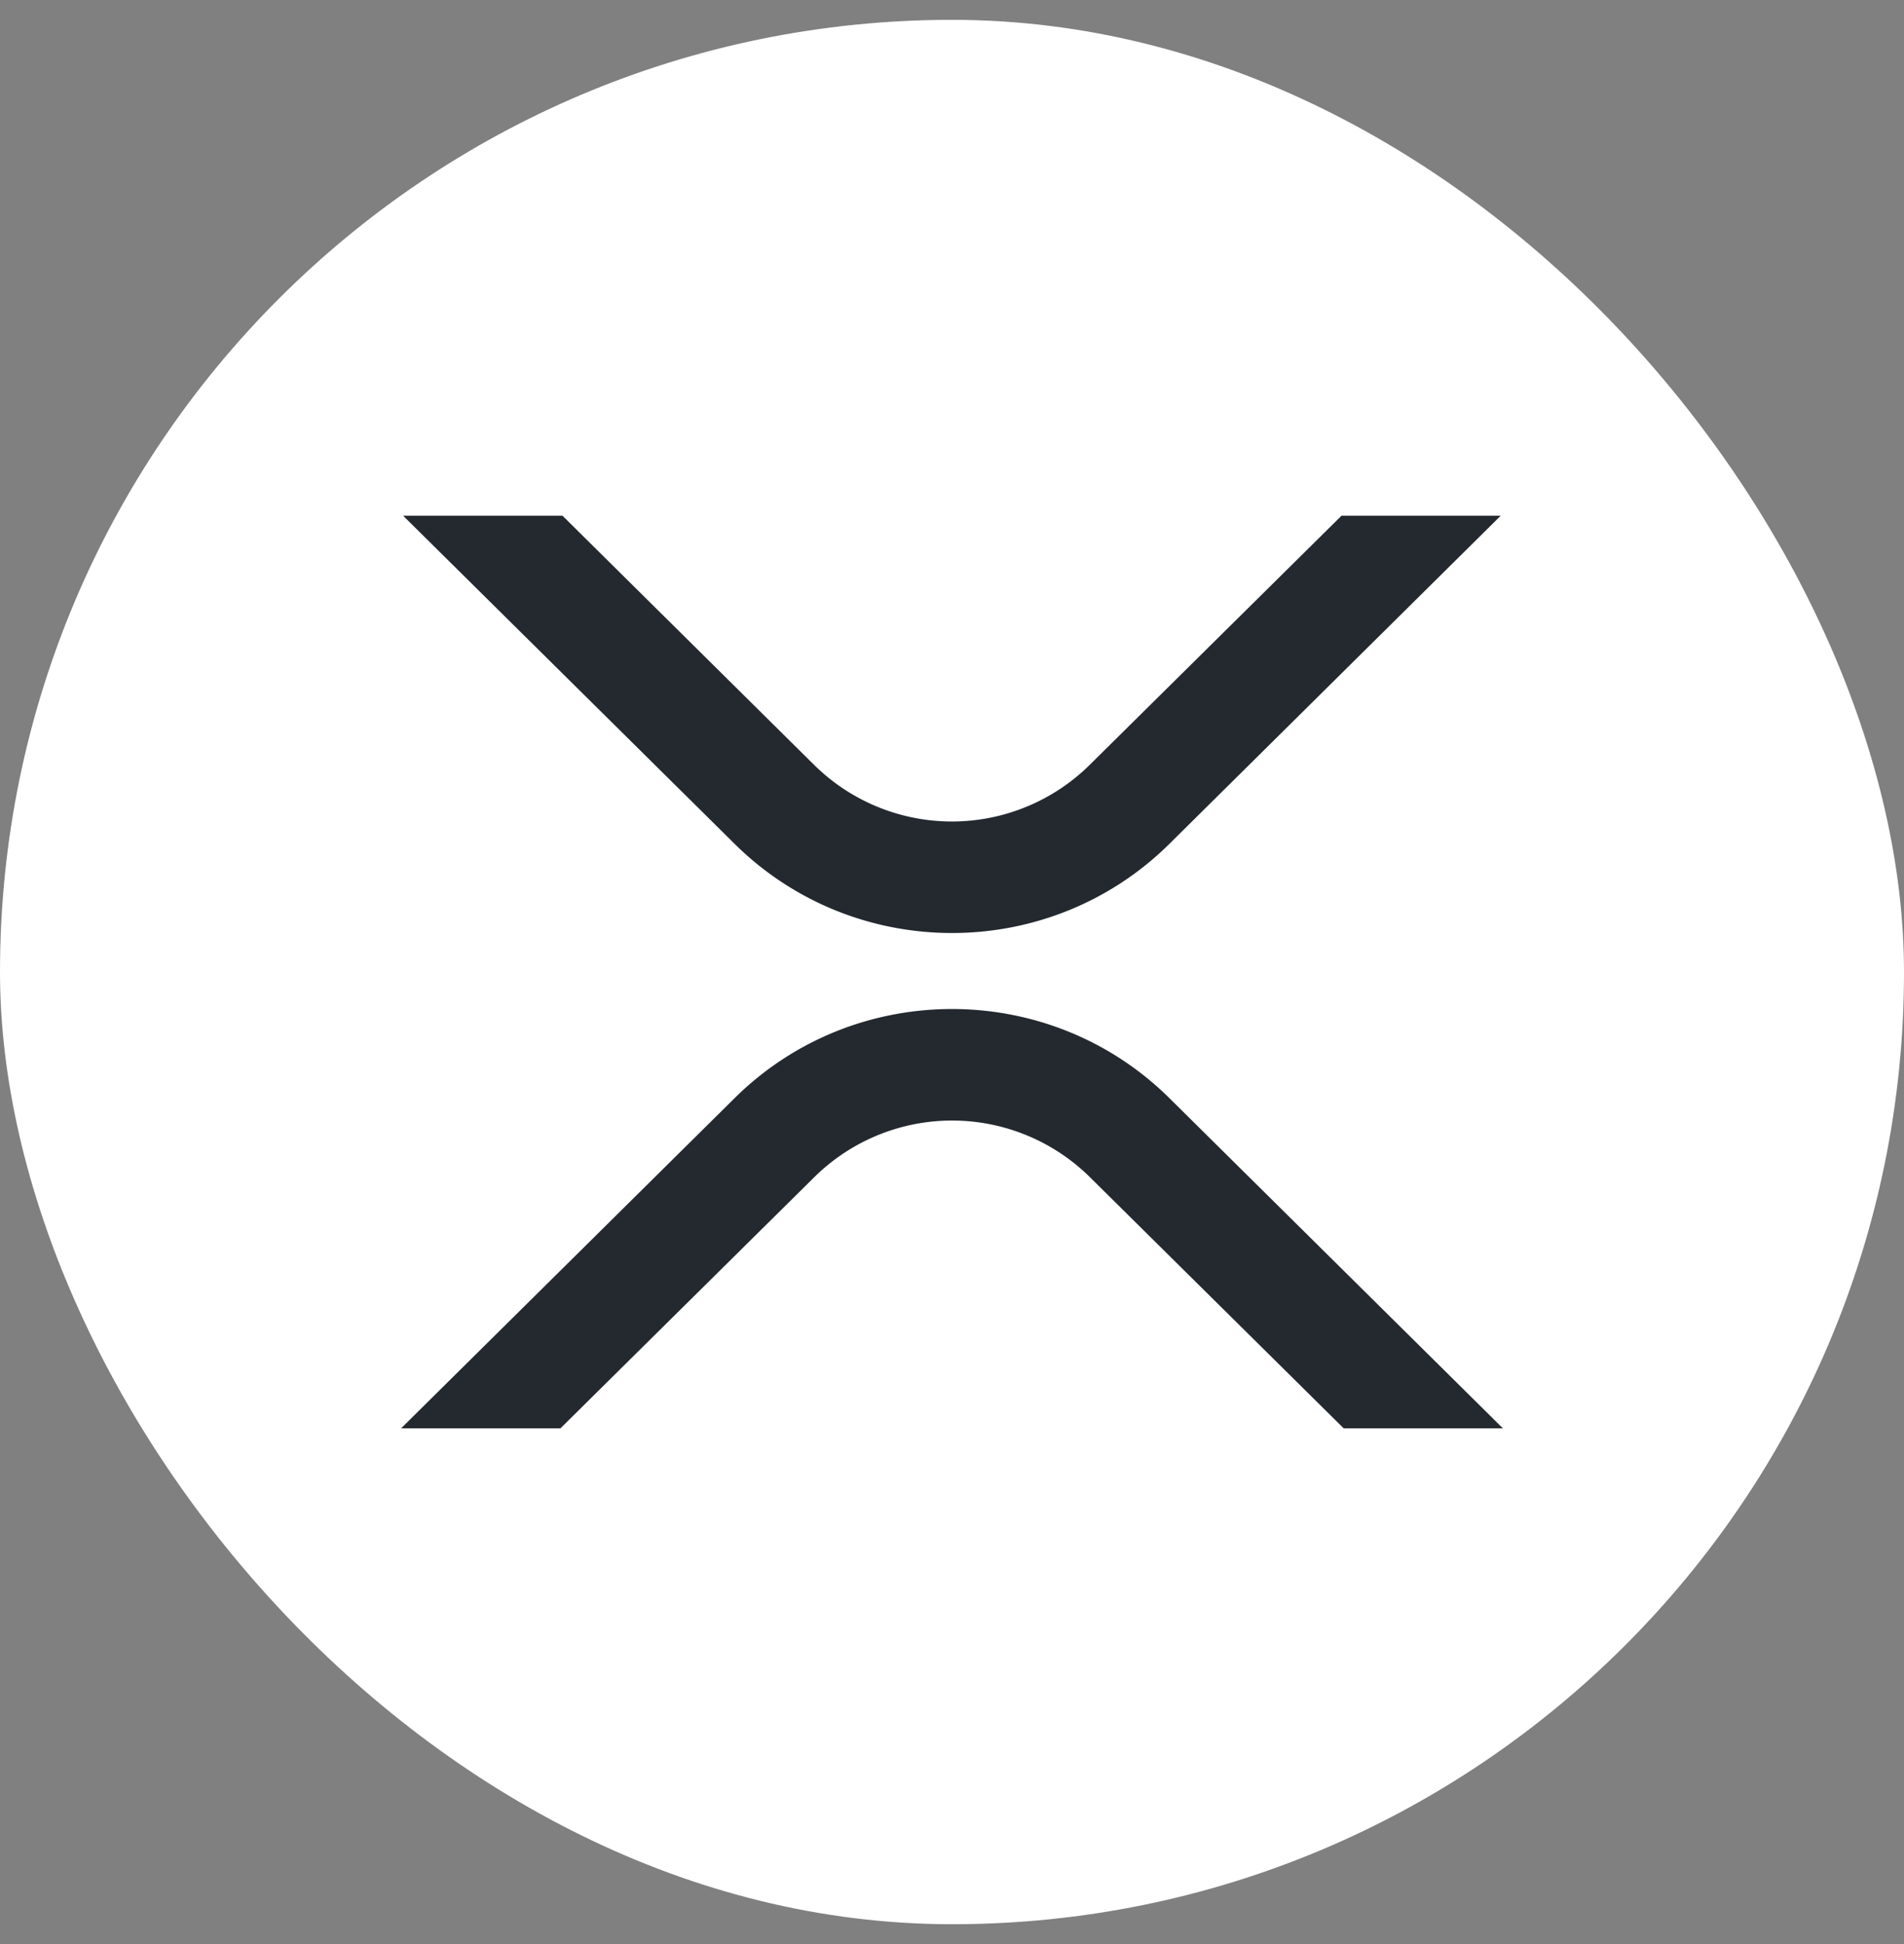
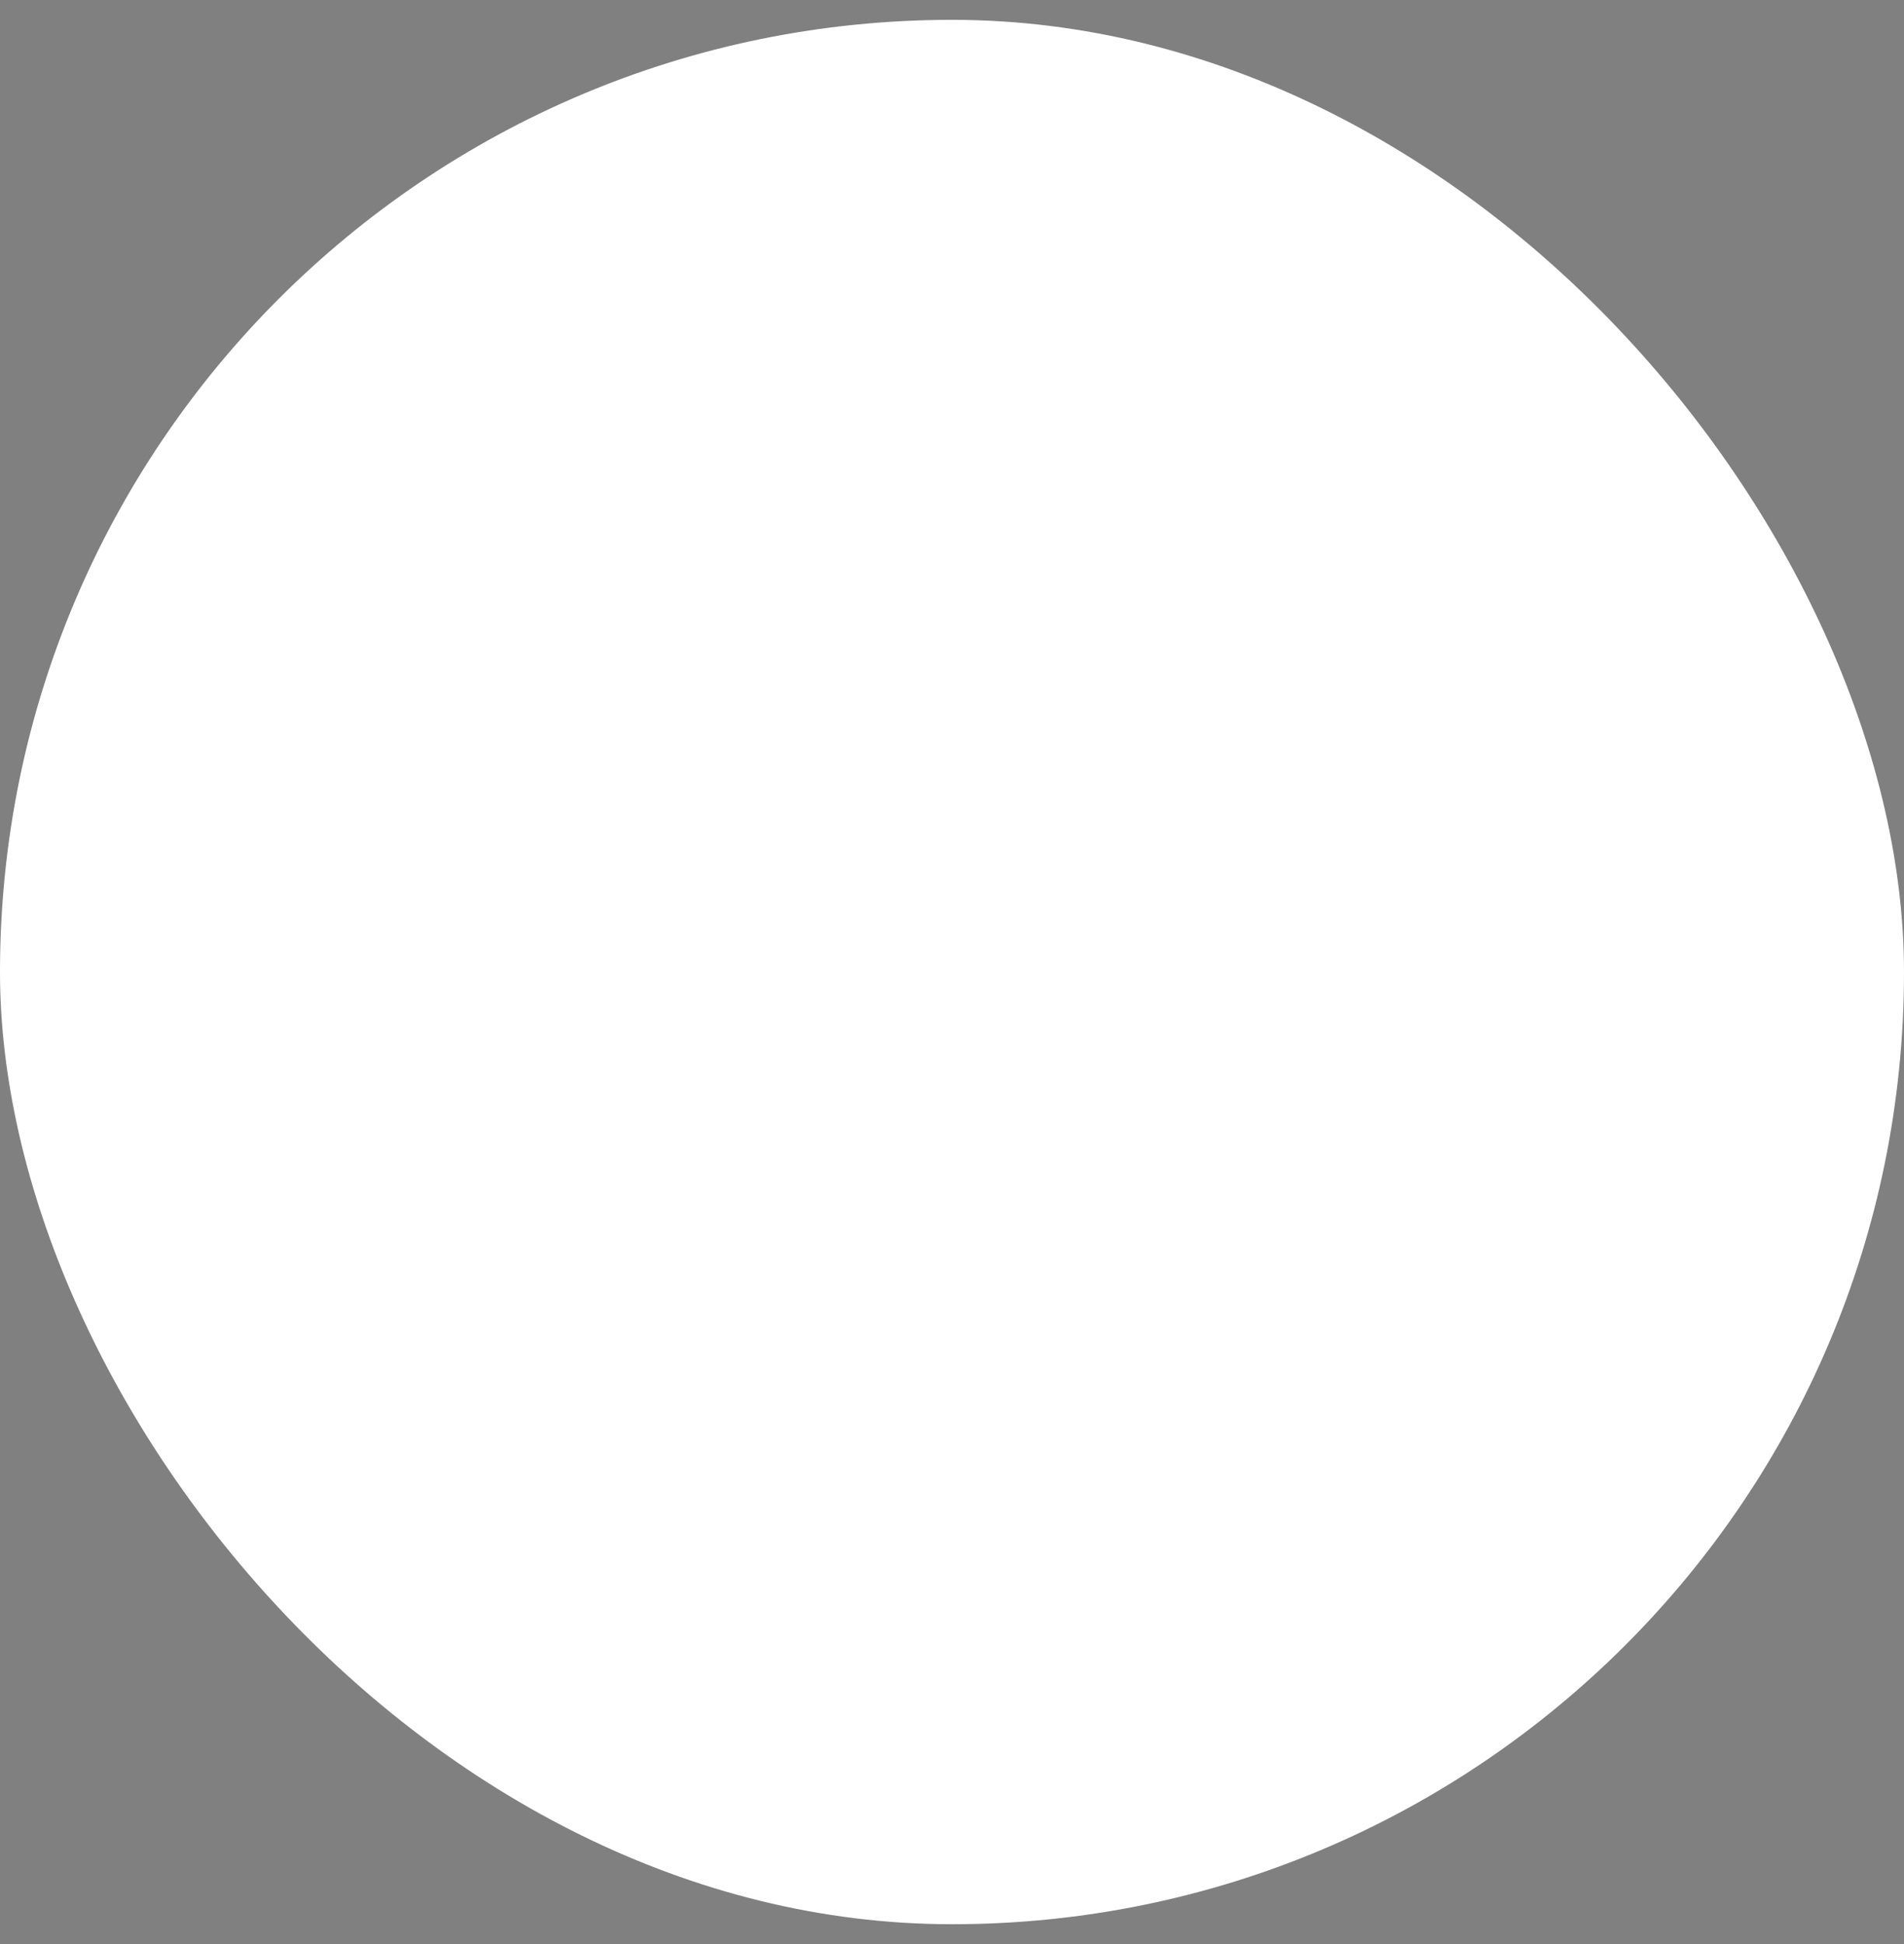
<svg xmlns="http://www.w3.org/2000/svg" width="48" height="49" fill="none">
  <rect width="100%" height="100%" fill="#808080" stroke="none" />
  <rect y=".5" width="48" height="48" rx="24" fill="#fff" />
  <g clip-path="url(#clip0_14572_23117)" fill="#23292F">
-     <path d="M33.818 13h4.014l-8.353 8.271c-3.026 2.994-7.93 2.994-10.958 0L10.164 13h4.018l6.346 6.283a4.942 4.942 0 006.939 0L33.818 13zM14.13 36h-4.017l8.408-8.323c3.026-2.993 7.93-2.993 10.958 0L37.887 36h-4.014l-6.401-6.334a4.942 4.942 0 00-6.939 0L14.13 36z" />
-   </g>
+     </g>
  <defs>
    <clipPath id="clip0_14572_23117">
-       <path fill="#fff" transform="translate(10.113 13)" d="M0 0h27.774v23H0z" />
+       <path fill="#fff" transform="translate(10.113 13)" d="M0 0h27.774v23z" />
    </clipPath>
  </defs>
</svg>